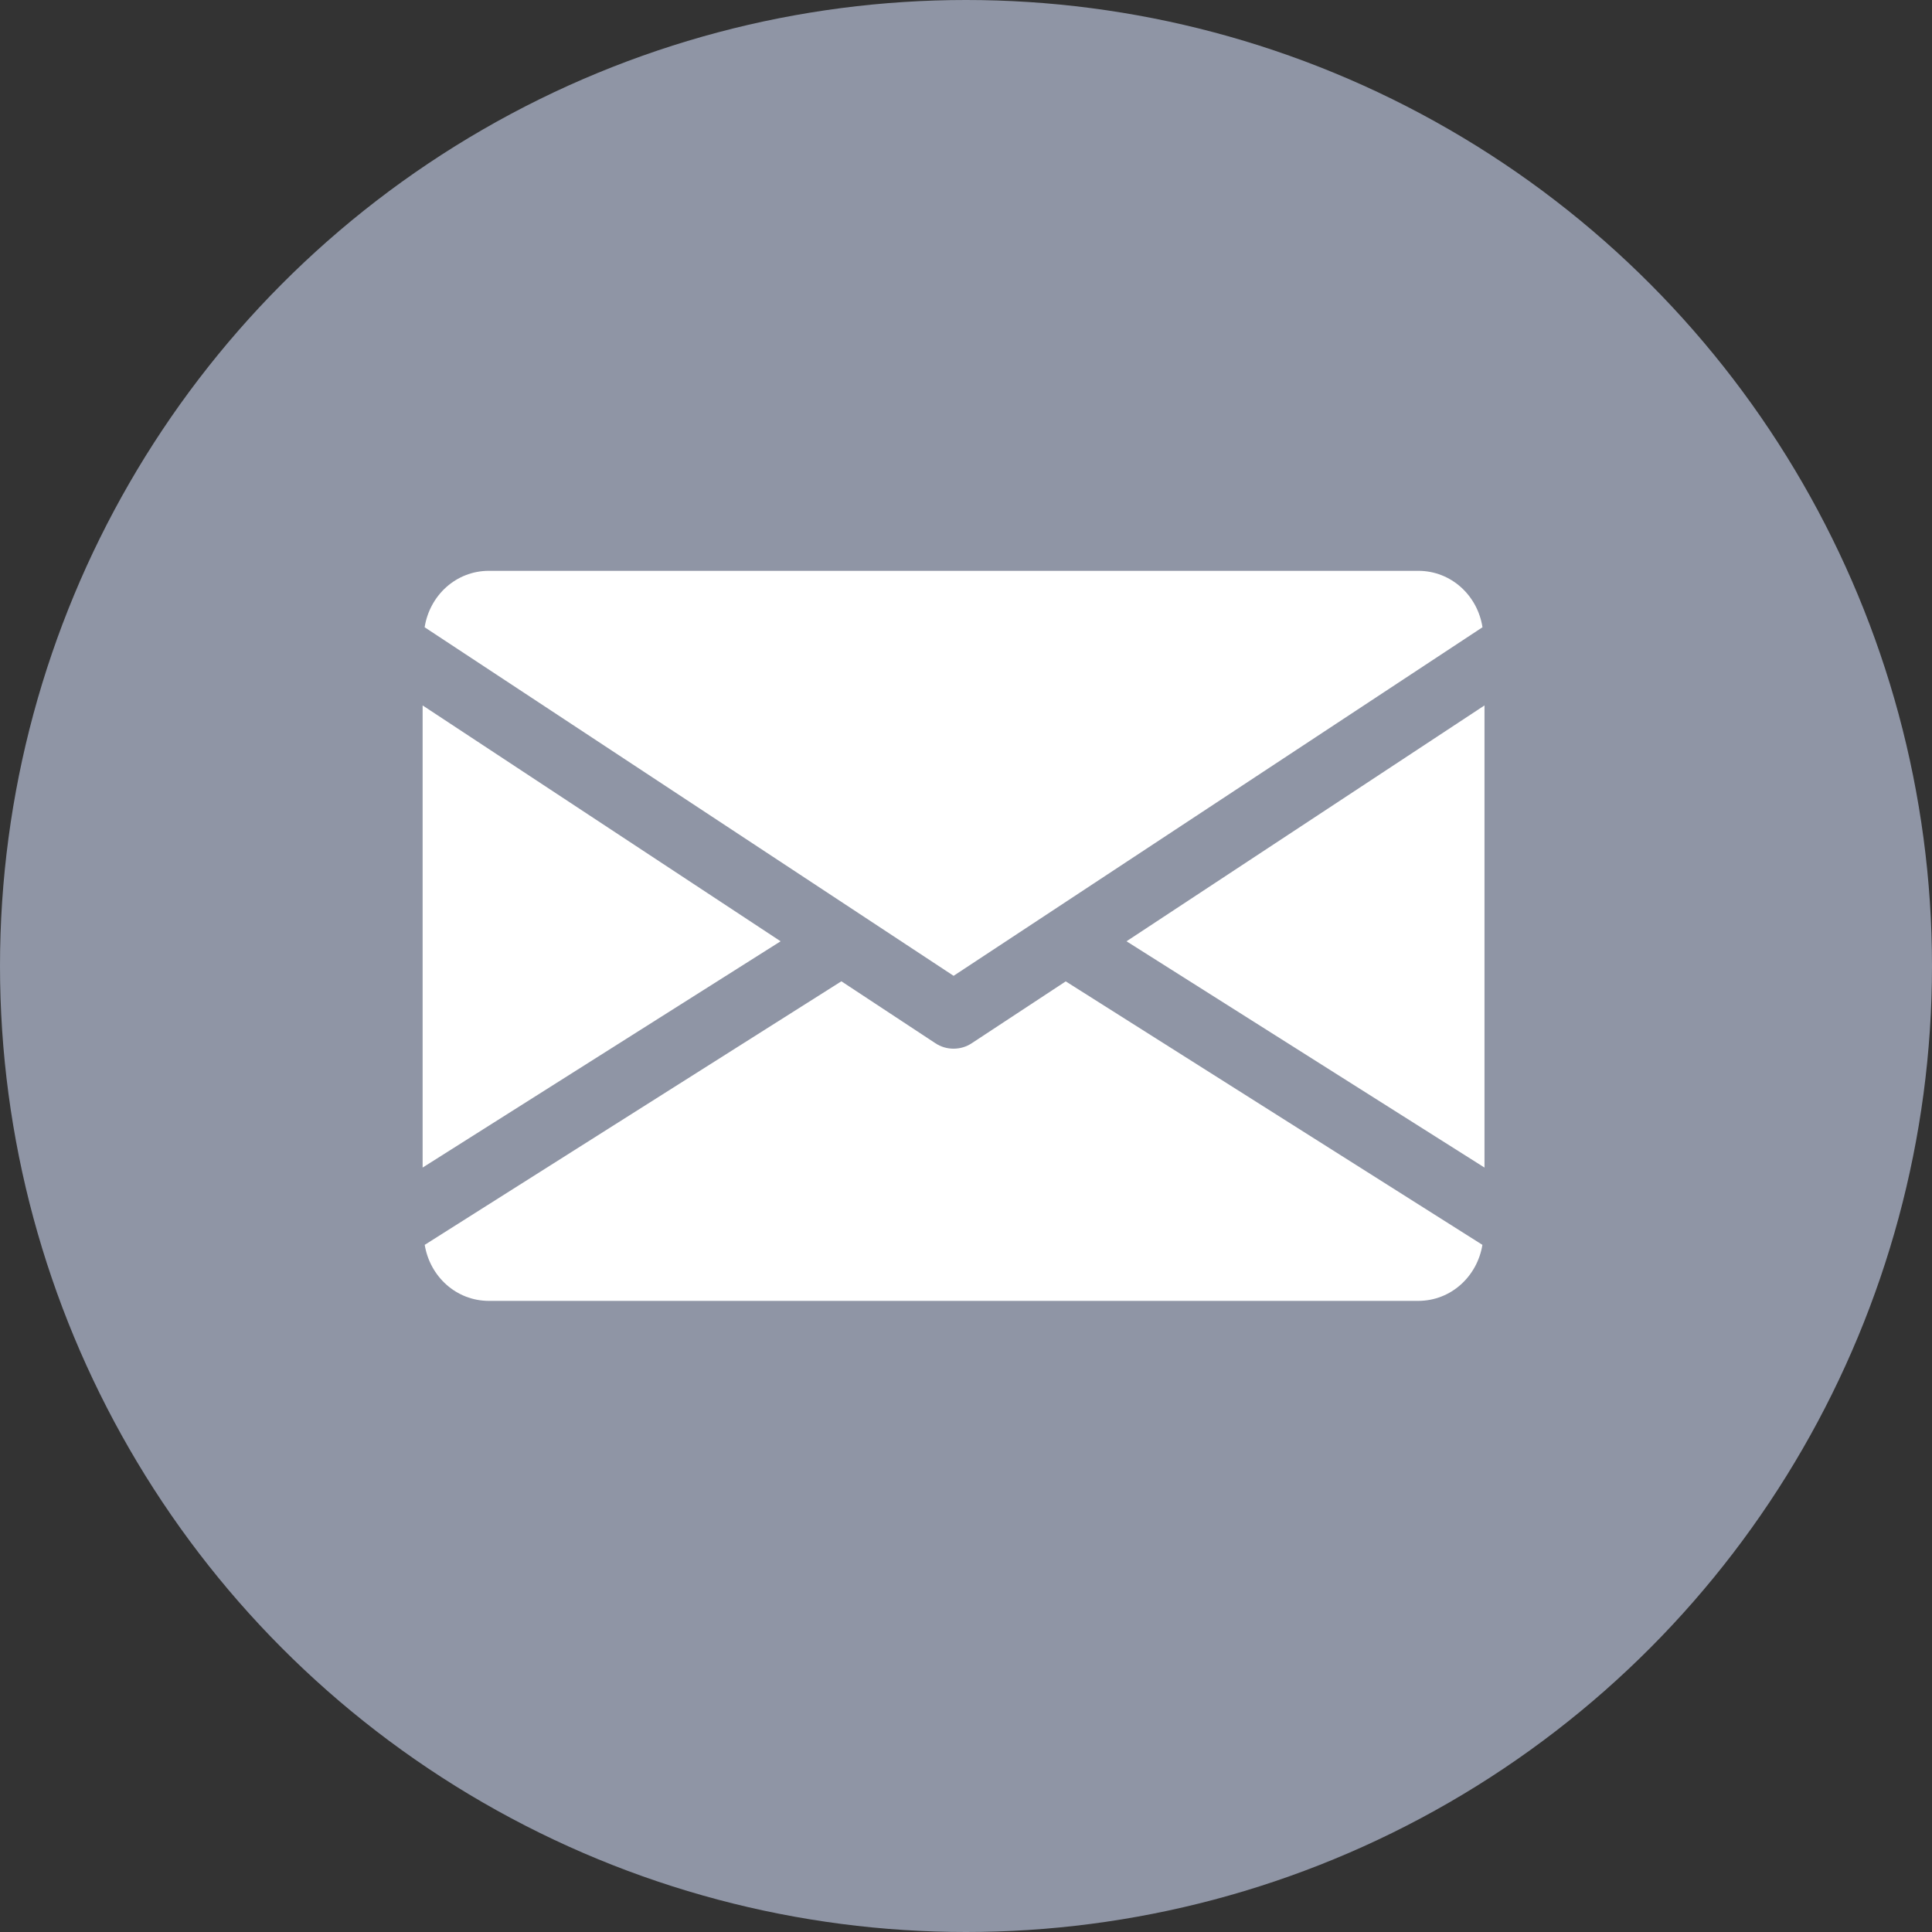
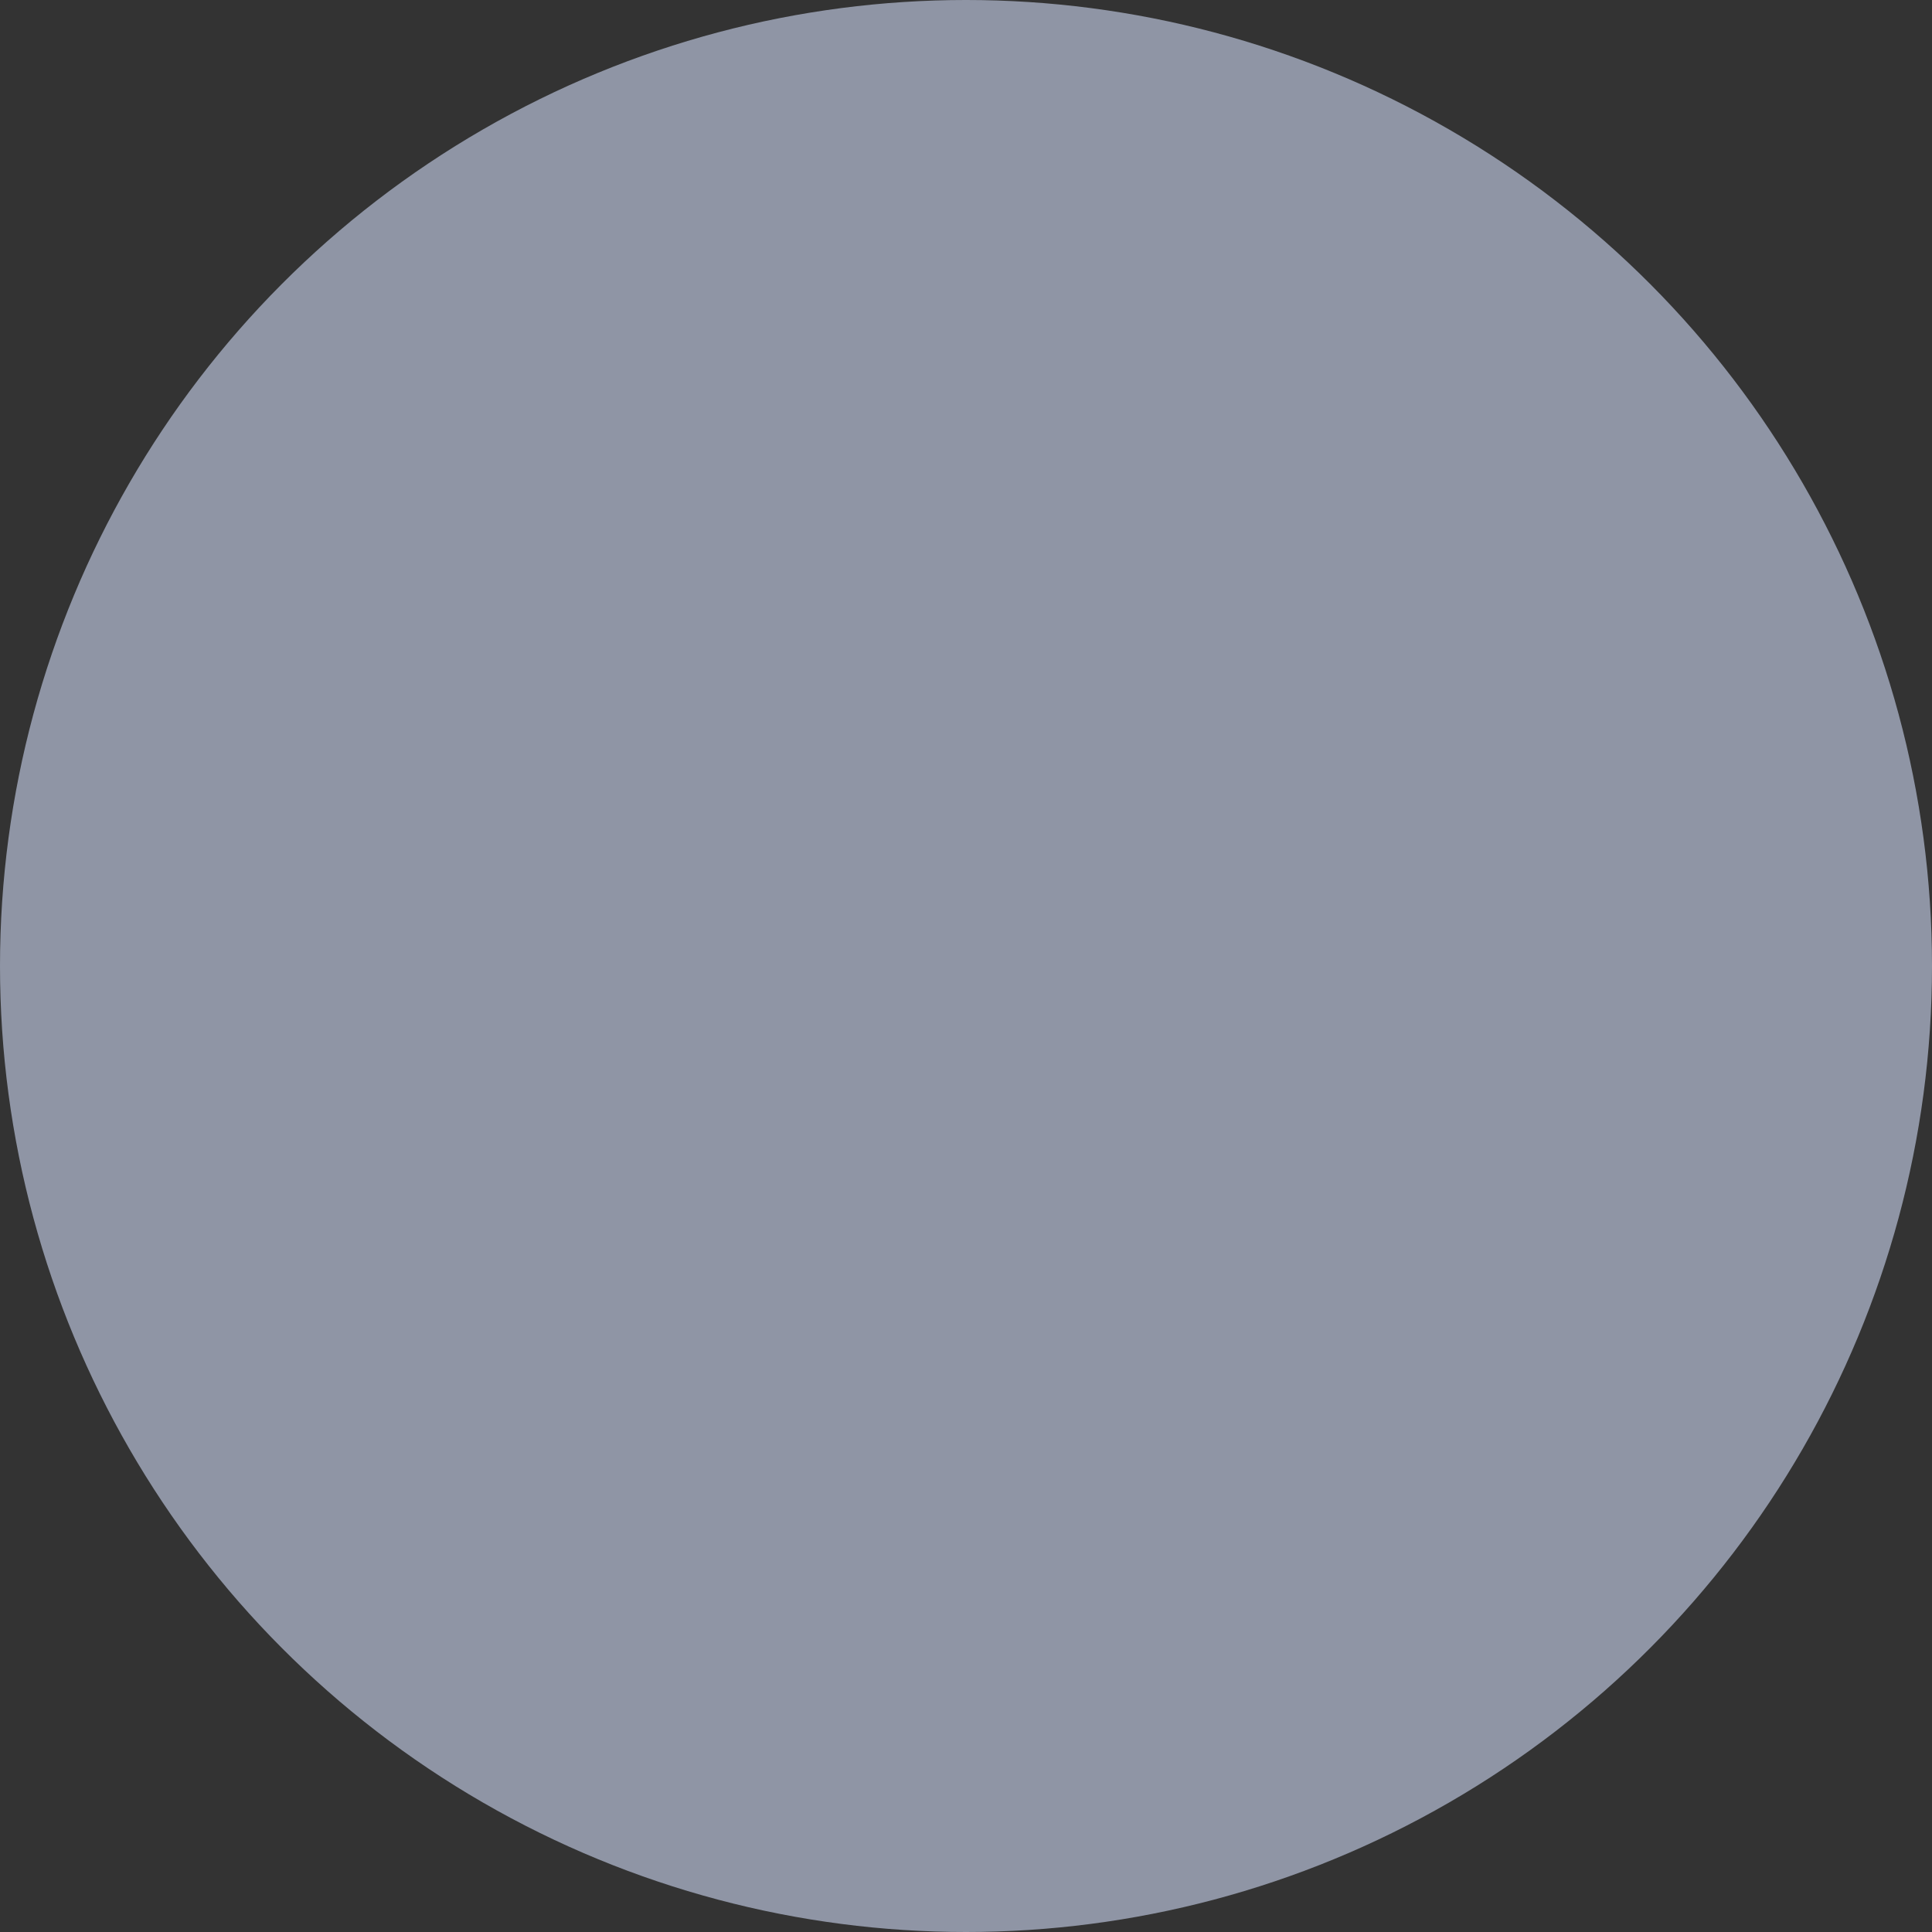
<svg xmlns="http://www.w3.org/2000/svg" width="24" height="24" viewBox="0 0 24 24" fill="none">
  <rect x="0" y="0" width="24" height="24" fill="#333333" stroke="none" />
  <g>
    <circle cx="12" cy="12" r="12" fill="#8F95A5" />
    <g clip-path="url(#clip0_2831:53034)">
      <path d="M13.994 11.693L18.441 14.504V8.763L13.994 11.693Z" fill="white" />
      <path d="M5.25 8.763V14.504L9.697 11.693L5.25 8.763Z" fill="white" />
      <path d="M17.617 7.091H6.074C5.663 7.091 5.337 7.398 5.275 7.792L11.846 12.122L18.416 7.792C18.355 7.398 18.028 7.091 17.617 7.091Z" fill="white" />
-       <path d="M13.239 12.191L12.072 12.959C12.003 13.005 11.925 13.027 11.846 13.027C11.766 13.027 11.688 13.005 11.619 12.959L10.452 12.19L5.276 15.464C5.34 15.855 5.665 16.16 6.074 16.16H17.617C18.026 16.16 18.351 15.855 18.415 15.464L13.239 12.191Z" fill="white" />
    </g>
  </g>
  <defs>
    <clipPath id="clip0_2831:53034">
-       <rect width="13.191" height="9.75" fill="white" transform="translate(5.25 6.75)" />
-     </clipPath>
+       </clipPath>
  </defs>
</svg>